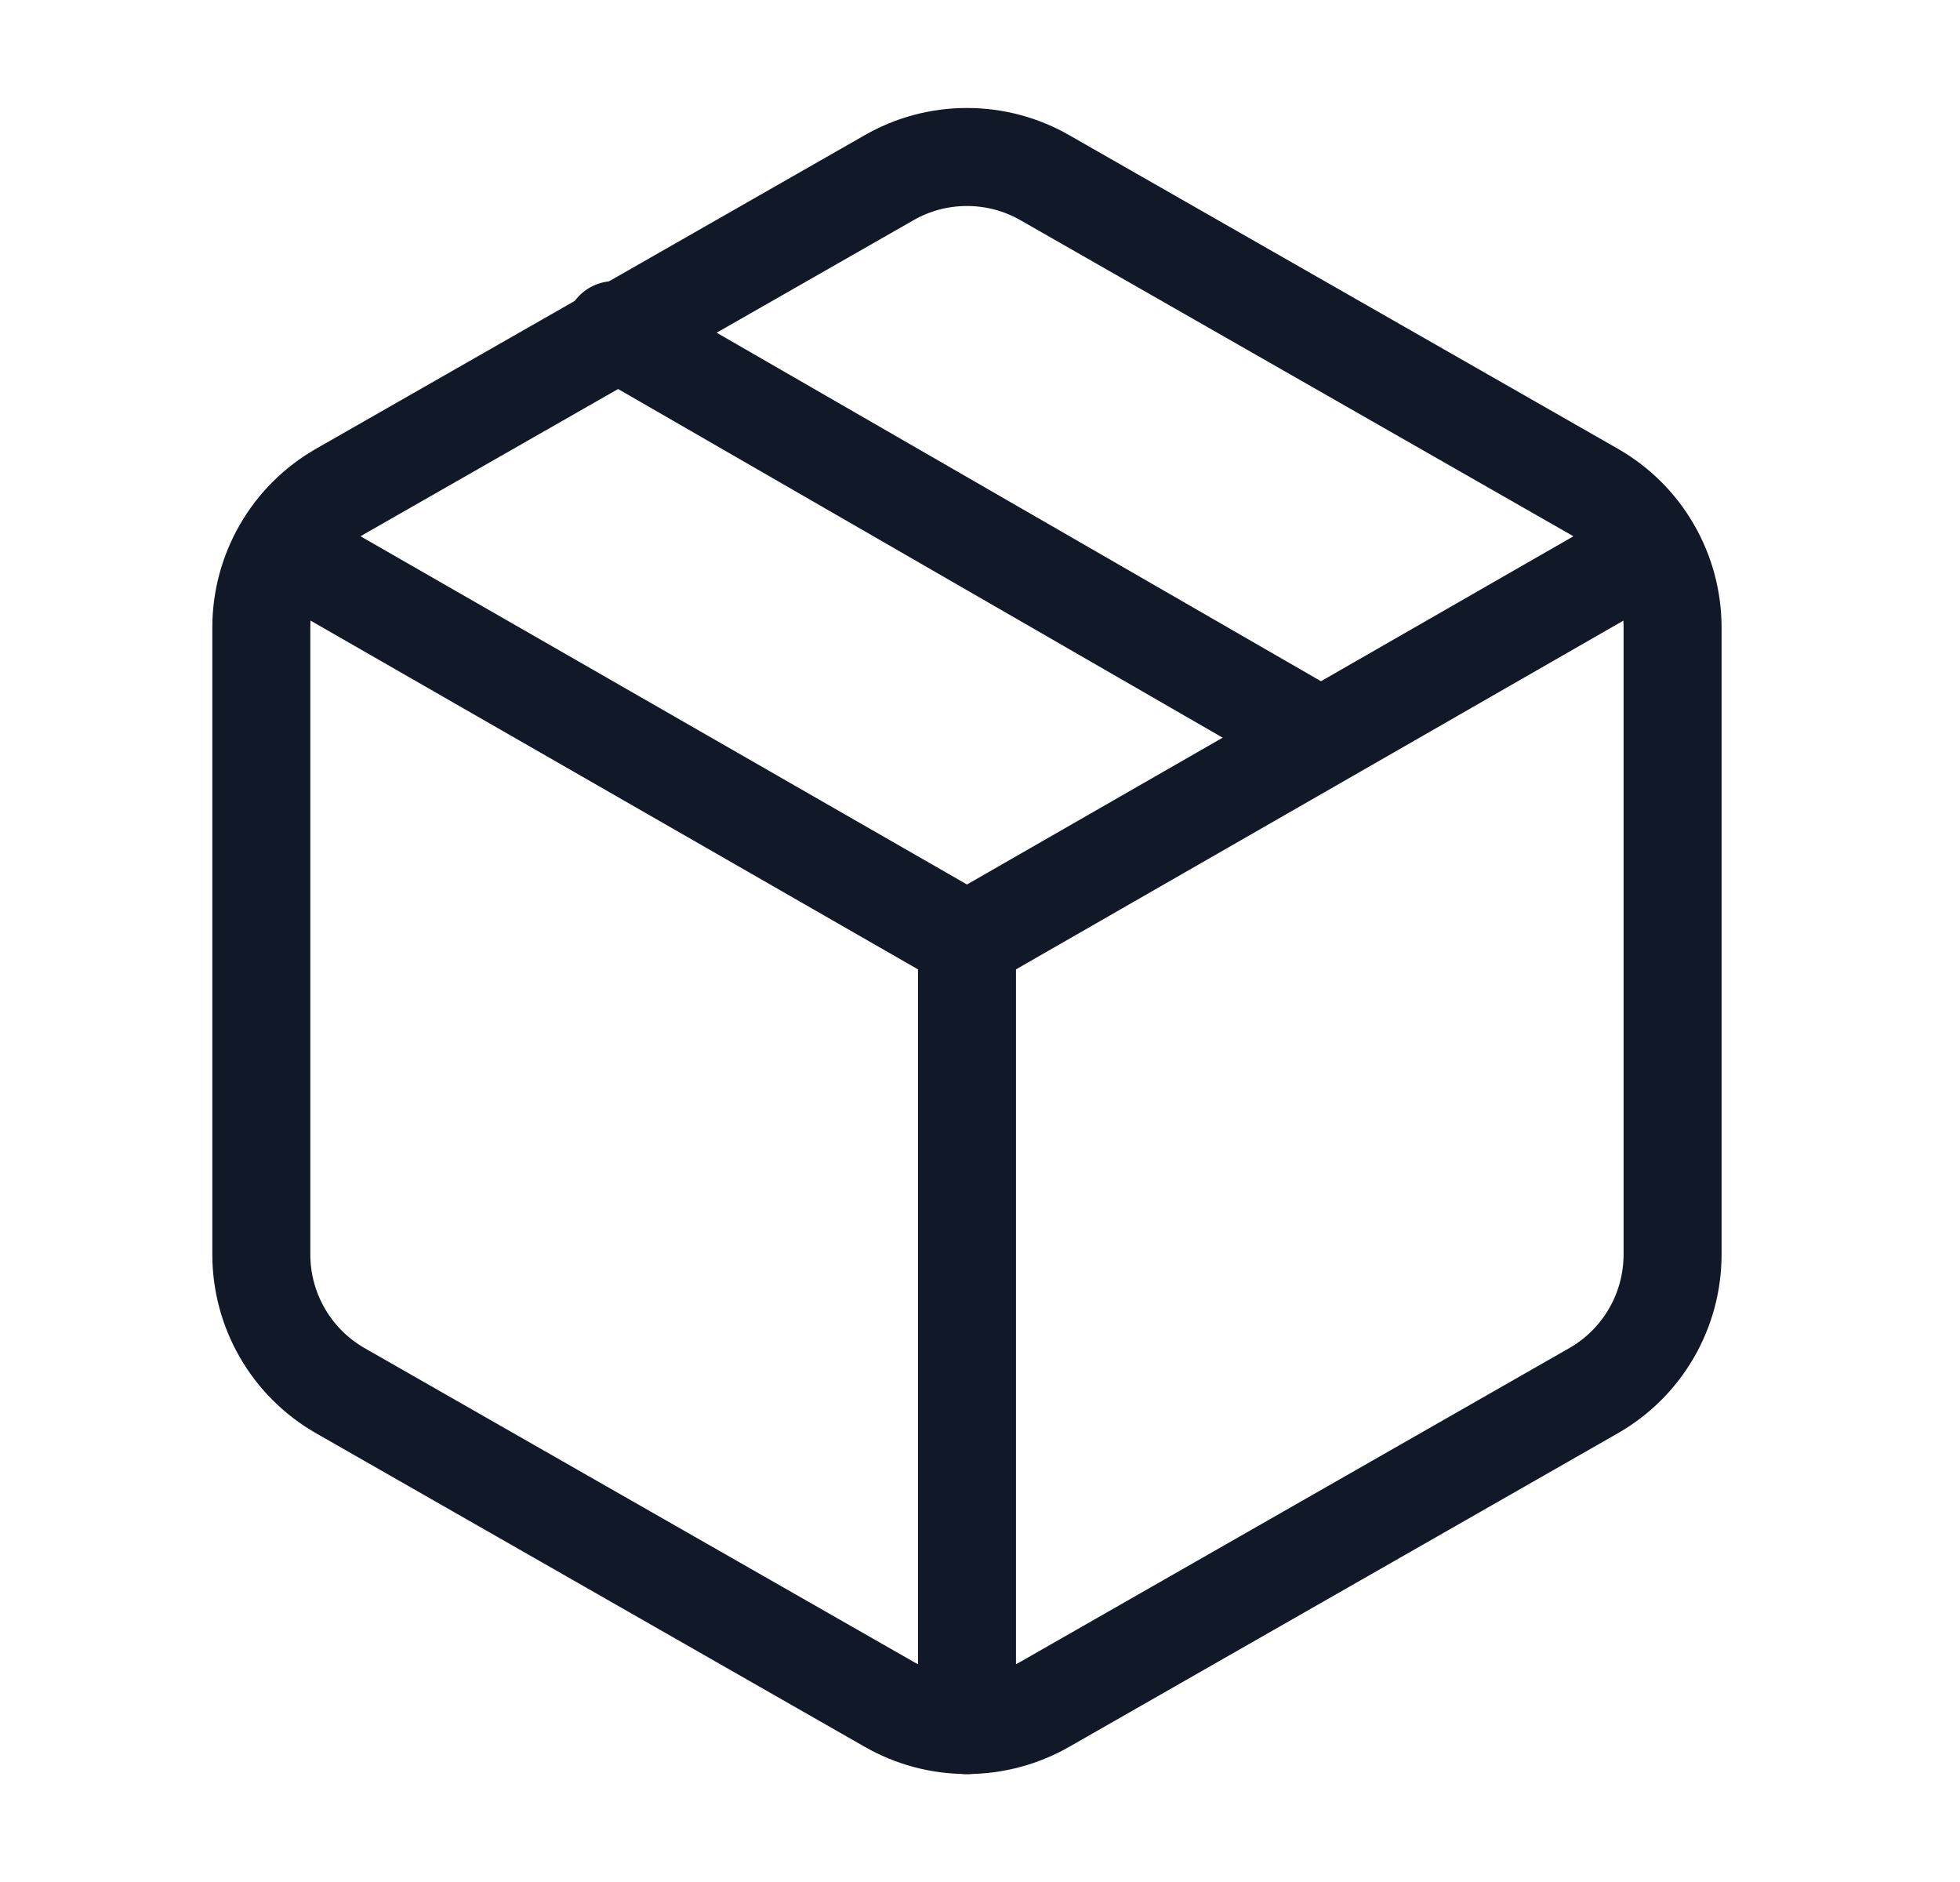
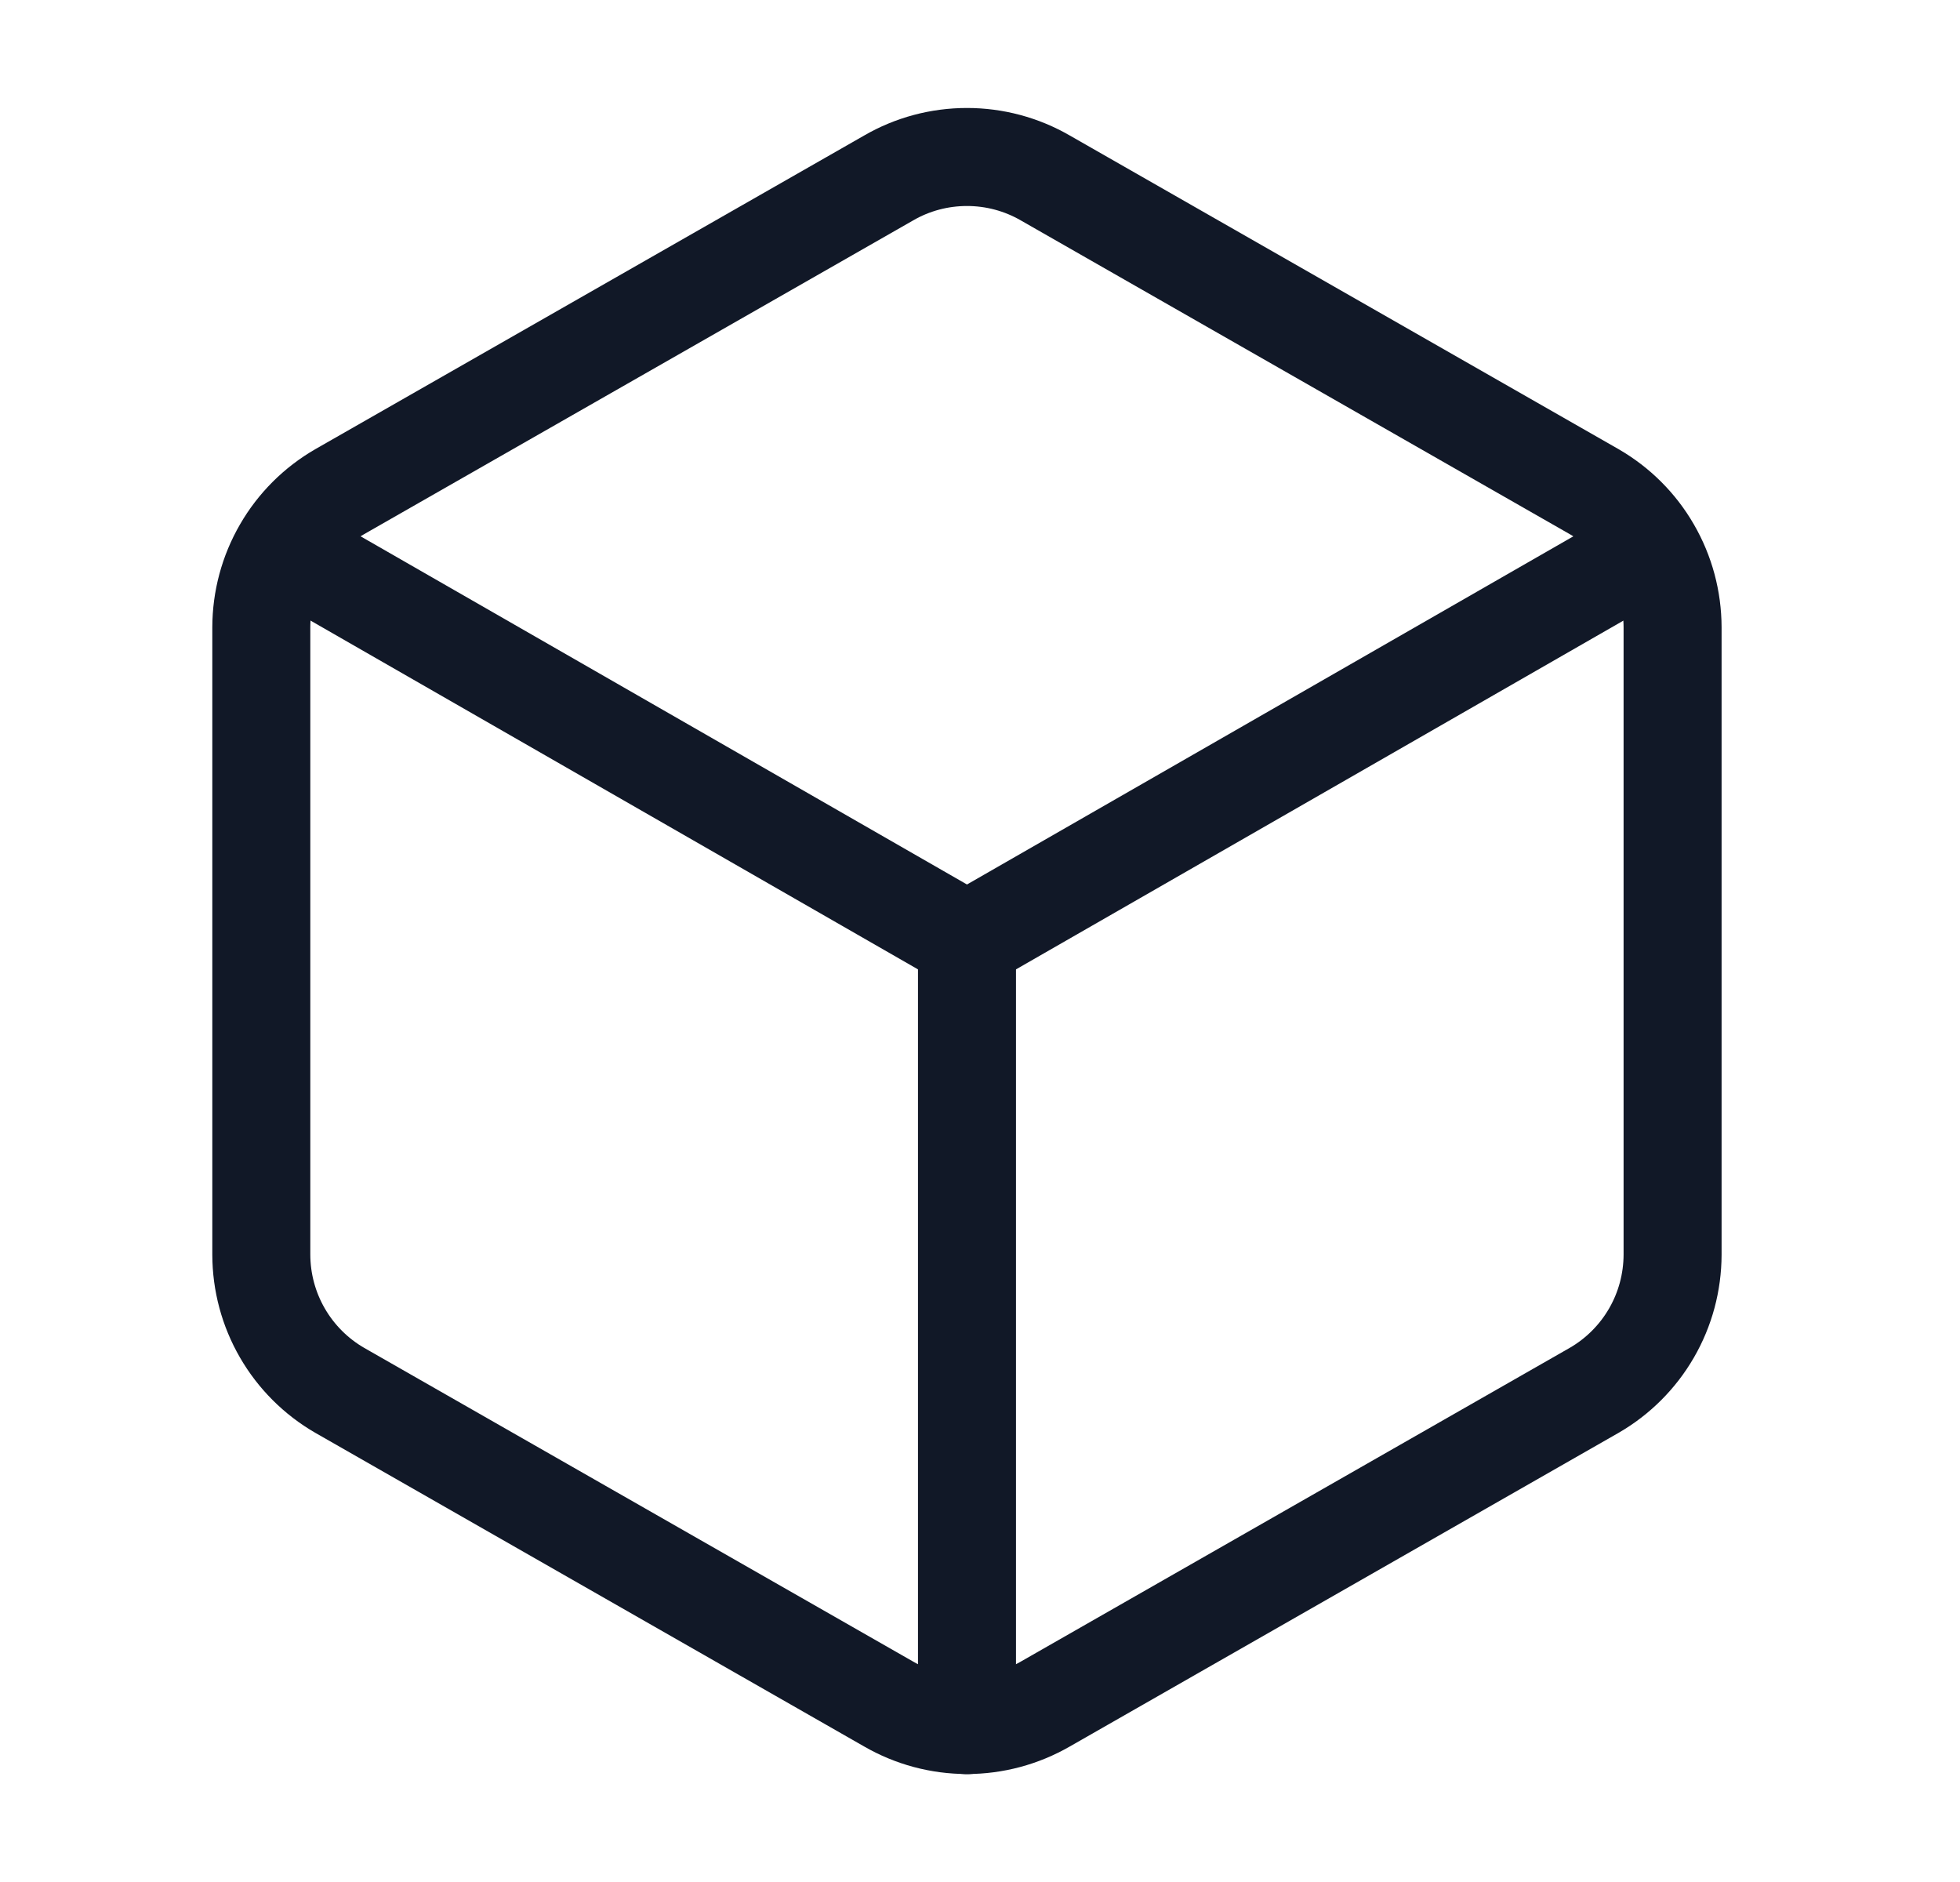
<svg xmlns="http://www.w3.org/2000/svg" width="25" height="24" viewBox="0 0 25 24" fill="none">
-   <path d="M16.834 9.4L7.833 4.21" stroke="#111827" stroke-width="1.25" stroke-linecap="round" stroke-linejoin="round" />
  <path d="M21.334 16V8C21.333 7.649 21.241 7.305 21.065 7.001C20.89 6.697 20.637 6.445 20.334 6.27L13.334 2.27C13.03 2.094 12.685 2.002 12.334 2.002C11.982 2.002 11.637 2.094 11.334 2.27L4.333 6.27C4.03 6.445 3.777 6.697 3.602 7.001C3.426 7.305 3.334 7.649 3.333 8V16C3.334 16.351 3.426 16.695 3.602 16.999C3.777 17.302 4.03 17.555 4.333 17.73L11.334 21.73C11.637 21.905 11.982 21.998 12.334 21.998C12.685 21.998 13.03 21.905 13.334 21.73L20.334 17.73C20.637 17.555 20.89 17.302 21.065 16.999C21.241 16.695 21.333 16.351 21.334 16Z" stroke="#111827" stroke-width="1.25" stroke-linecap="round" stroke-linejoin="round" />
  <path d="M3.624 7L12.334 12L21.044 7" stroke="#111827" stroke-width="1.25" stroke-linecap="round" stroke-linejoin="round" />
  <path d="M12.334 22V12" stroke="#111827" stroke-width="1.25" stroke-linecap="round" stroke-linejoin="round" />
</svg>